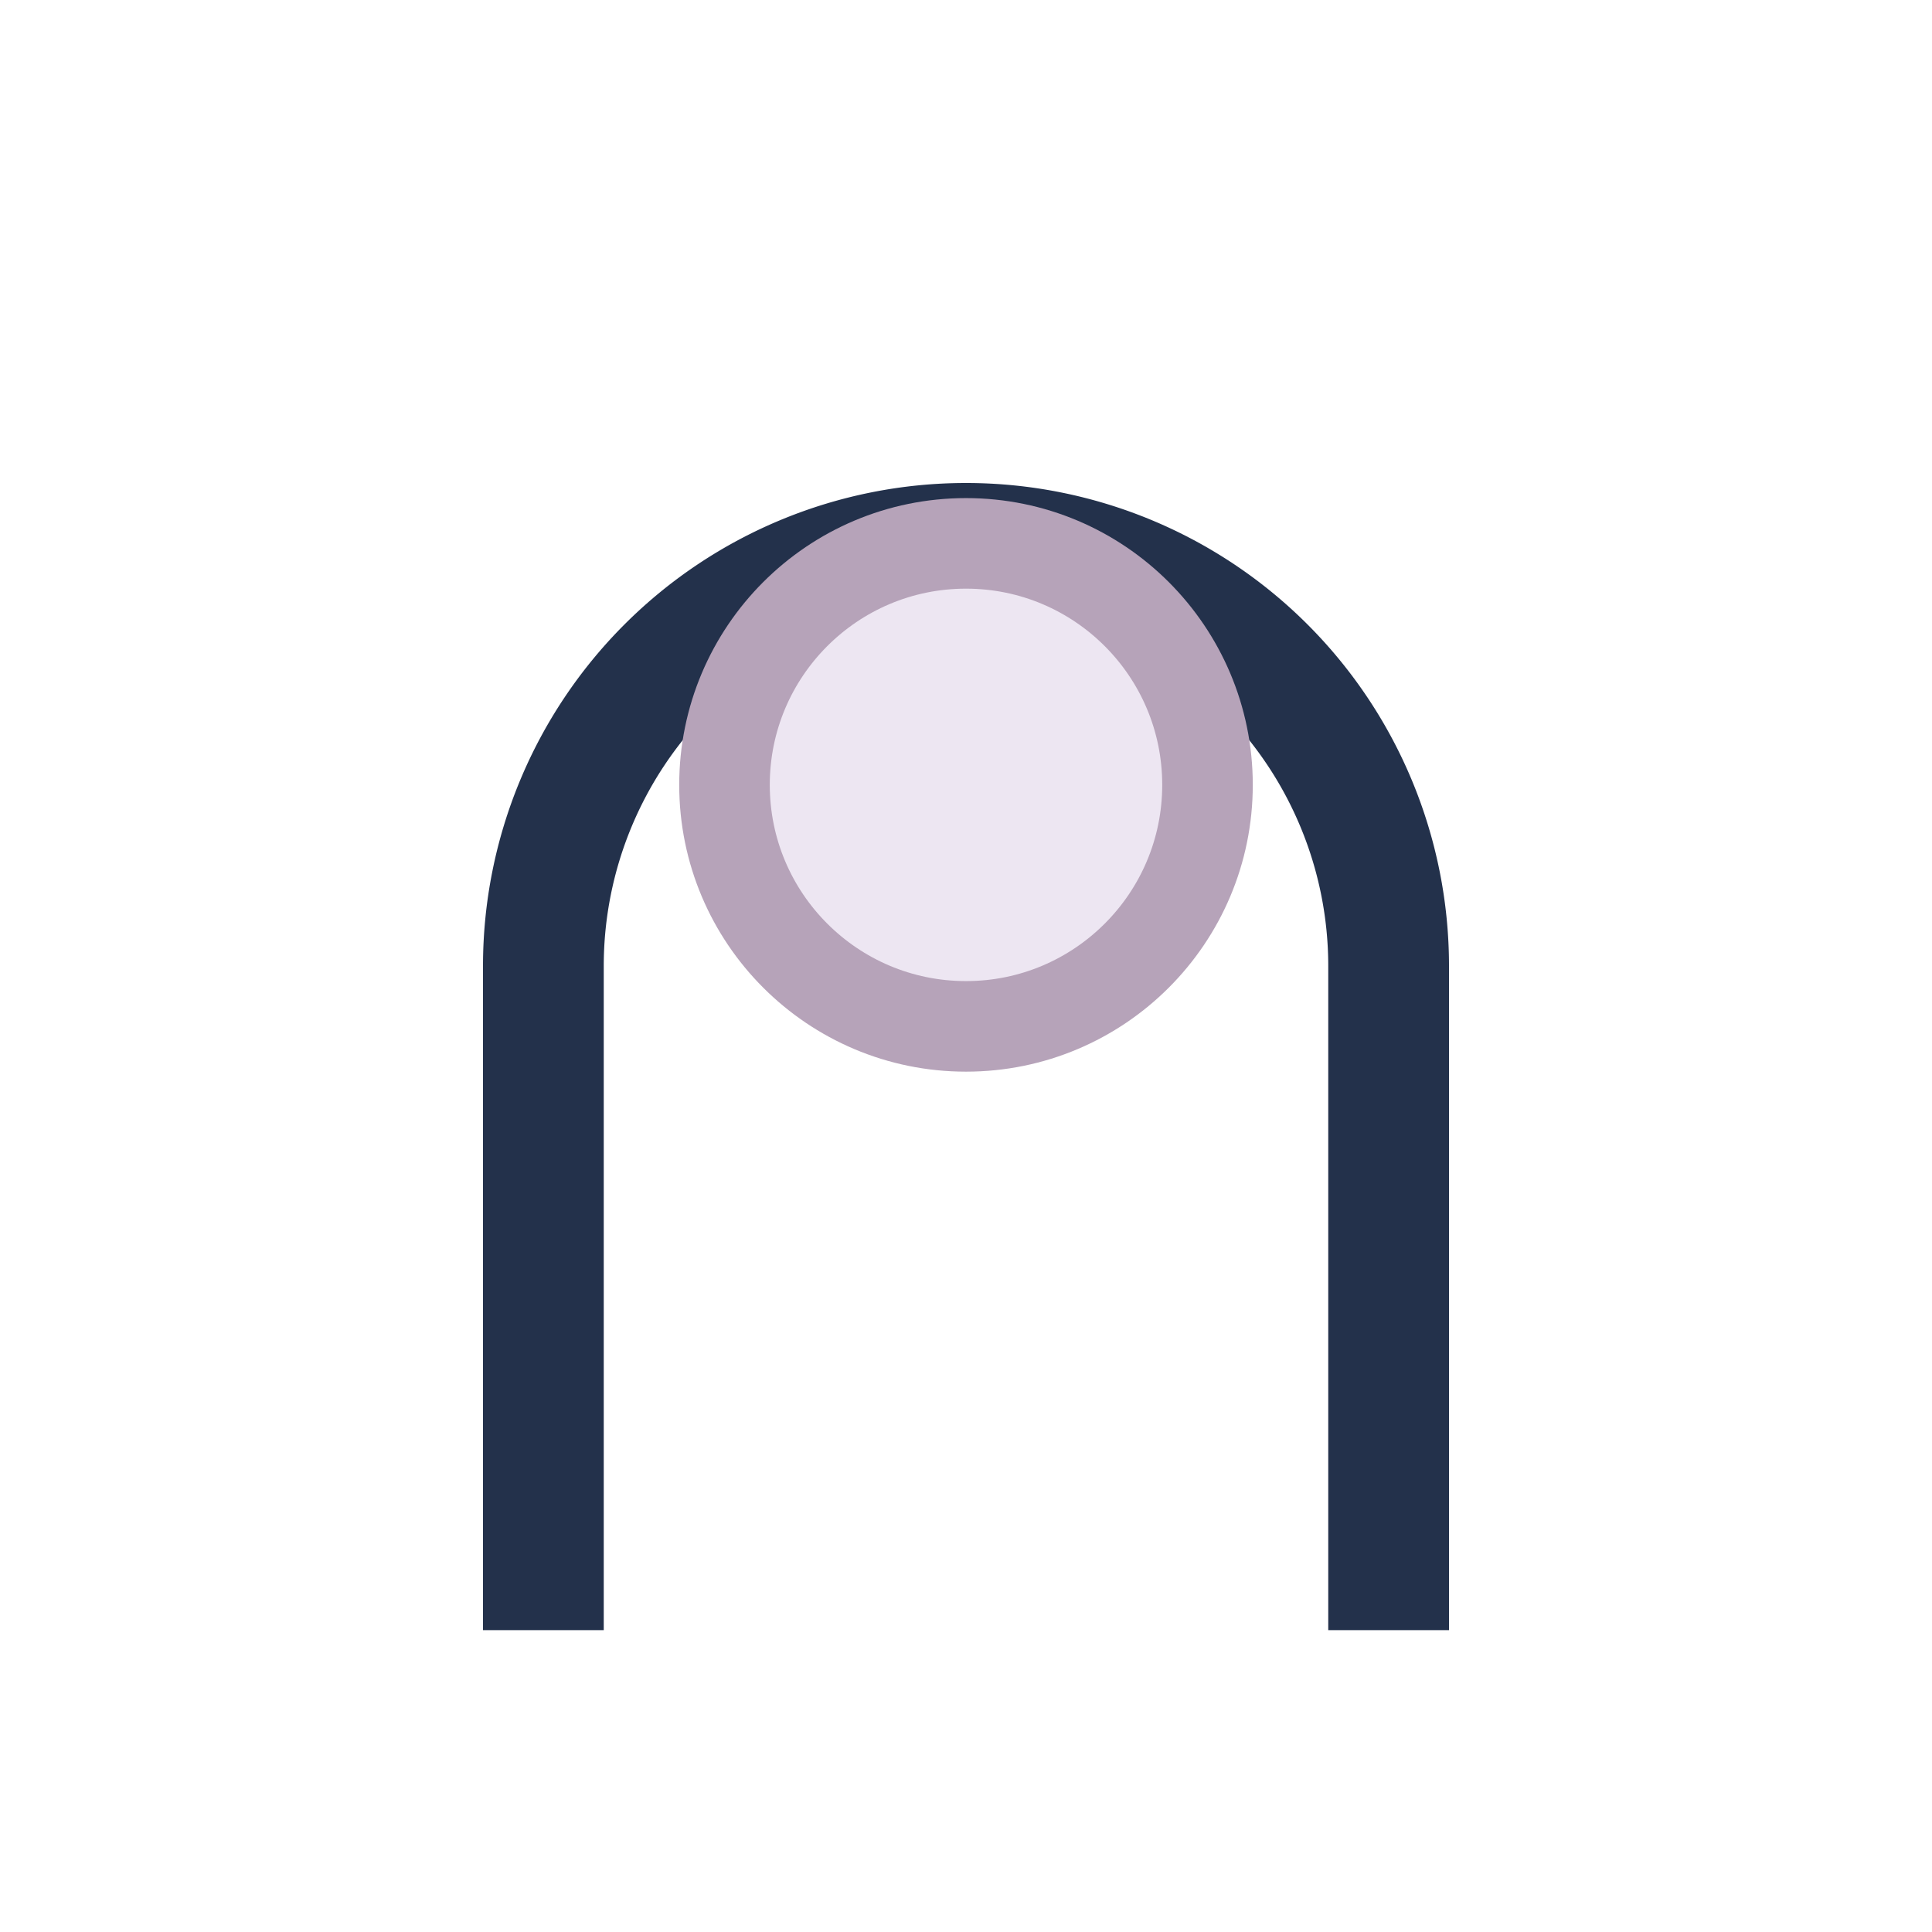
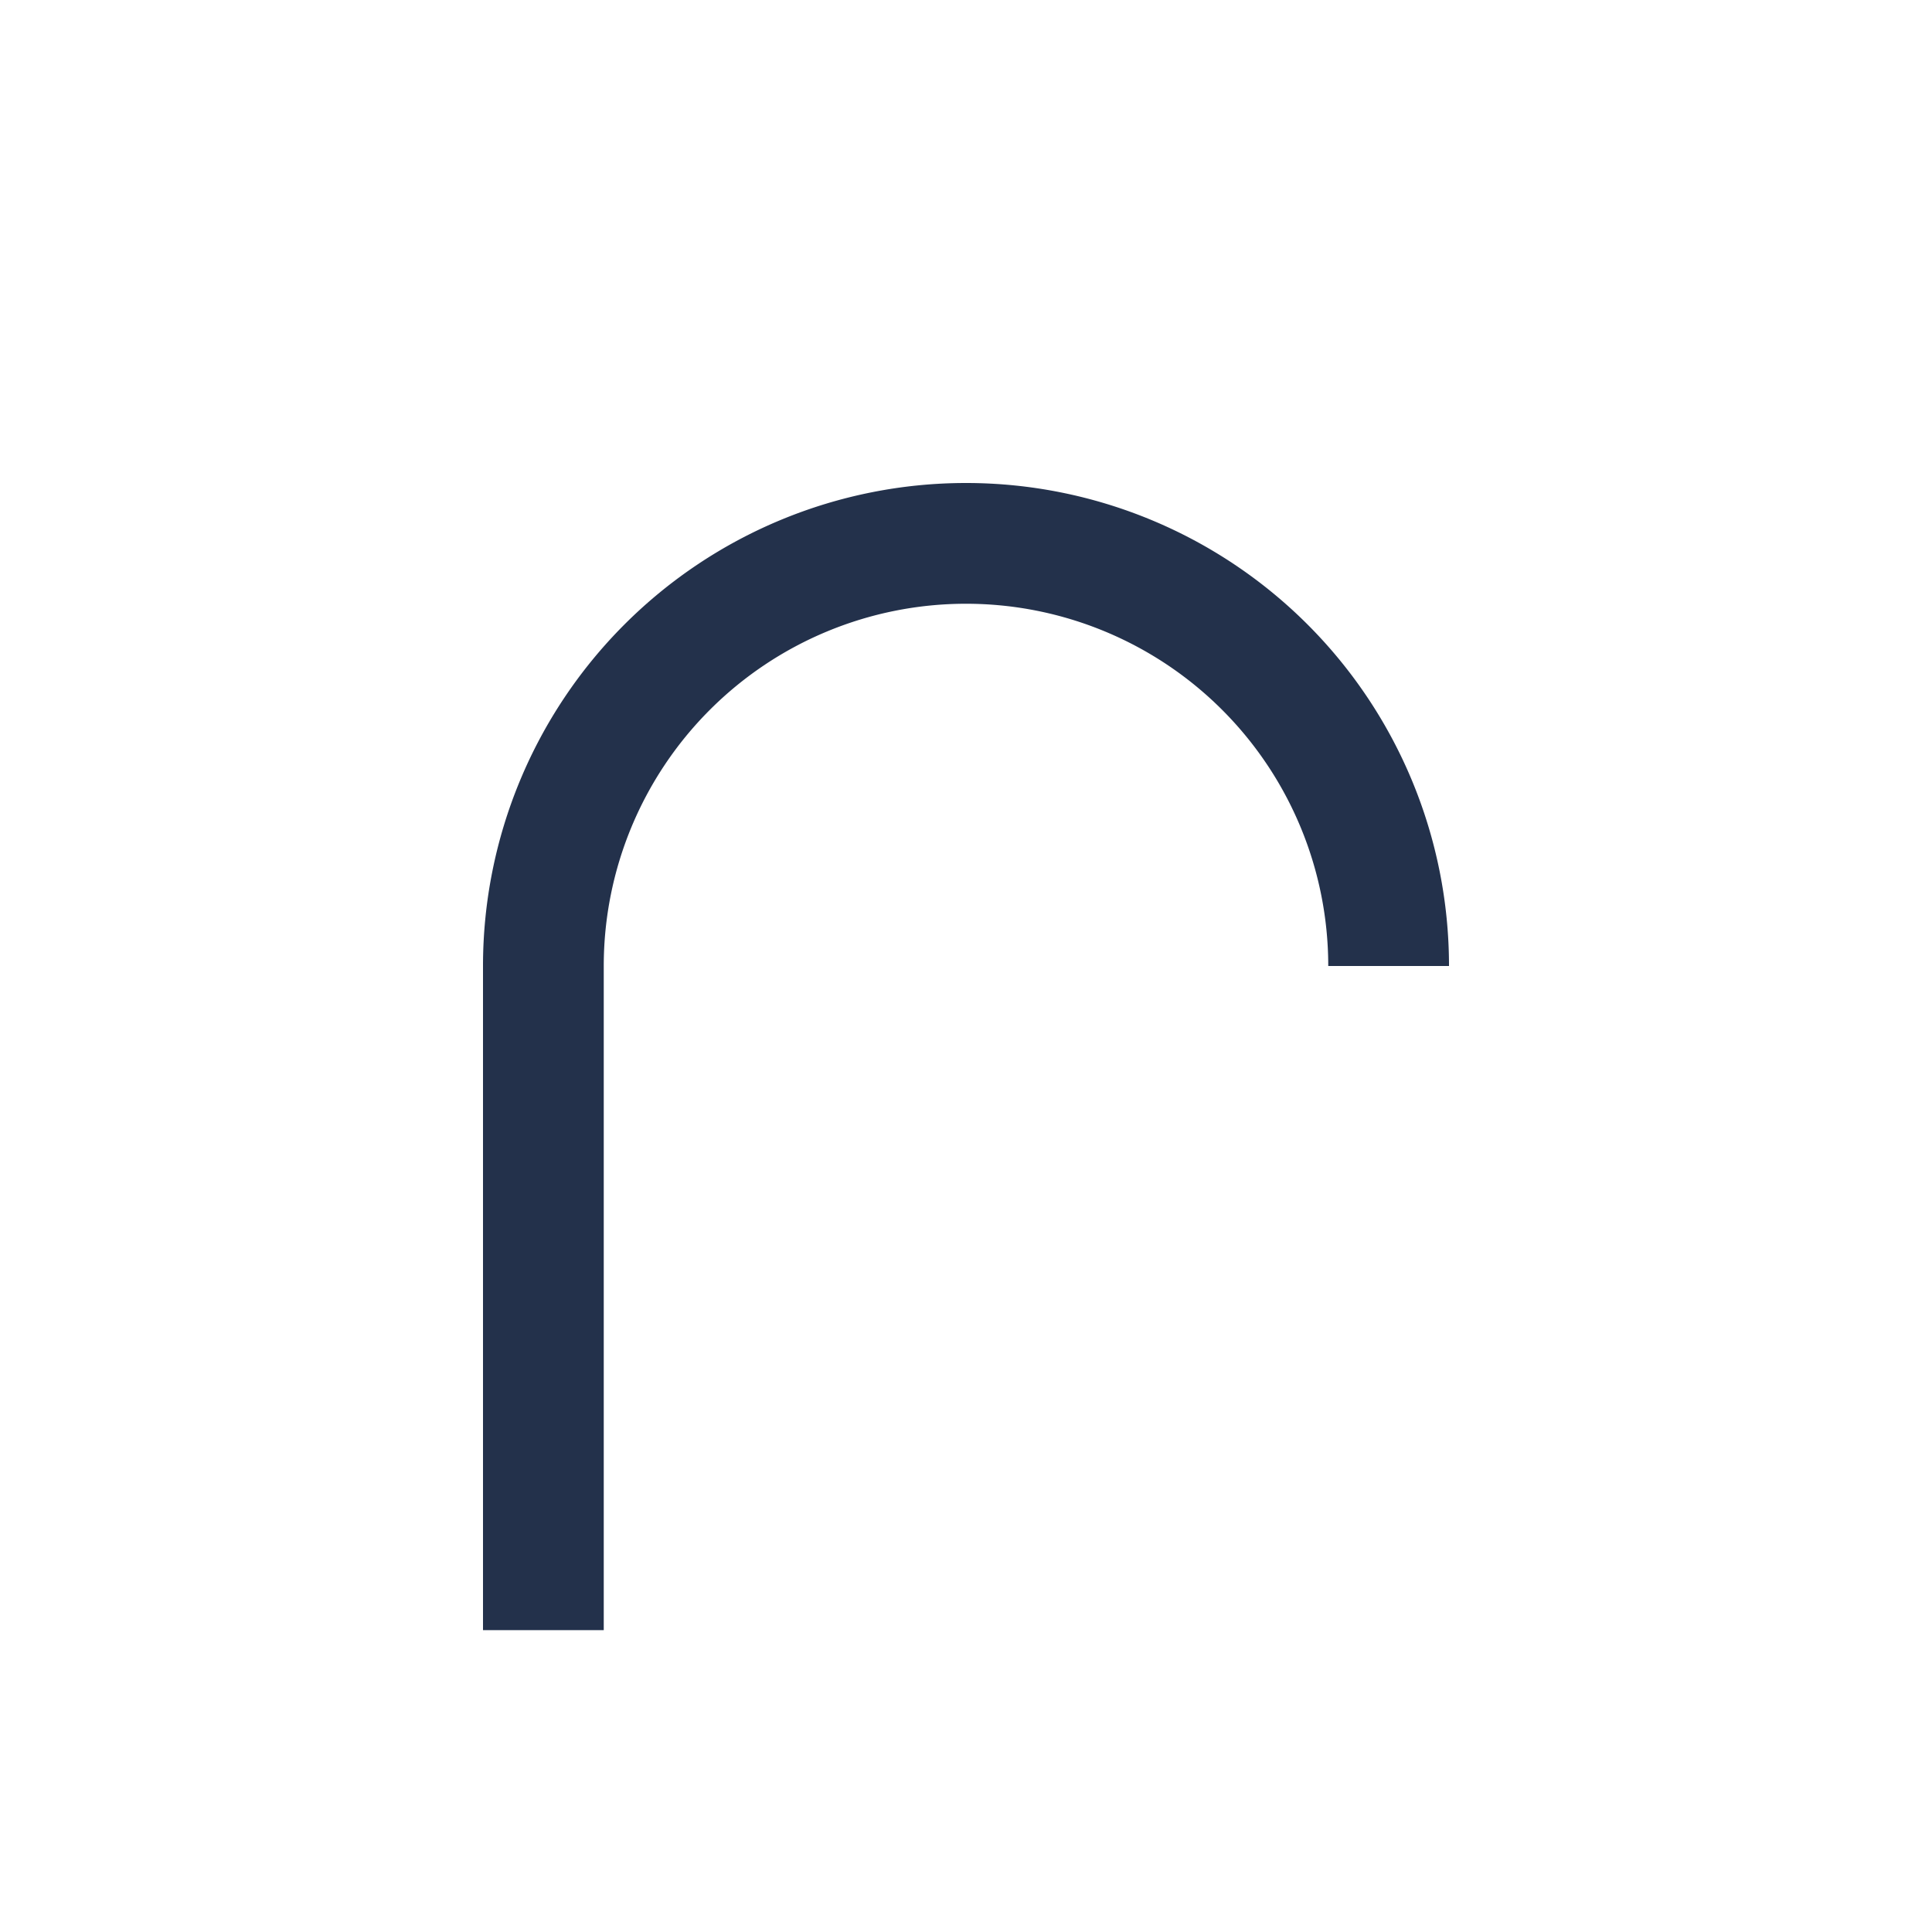
<svg xmlns="http://www.w3.org/2000/svg" viewBox="0 0 32 32" width="32" height="32">
-   <path d="M9 27V16a7 7 0 0 1 14 0v11" fill="none" stroke="#23314B" stroke-width="2" />
-   <circle cx="16" cy="13" r="4" fill="#EDE6F2" stroke="#B6A3B9" stroke-width="1.5" />
+   <path d="M9 27V16a7 7 0 0 1 14 0" fill="none" stroke="#23314B" stroke-width="2" />
</svg>